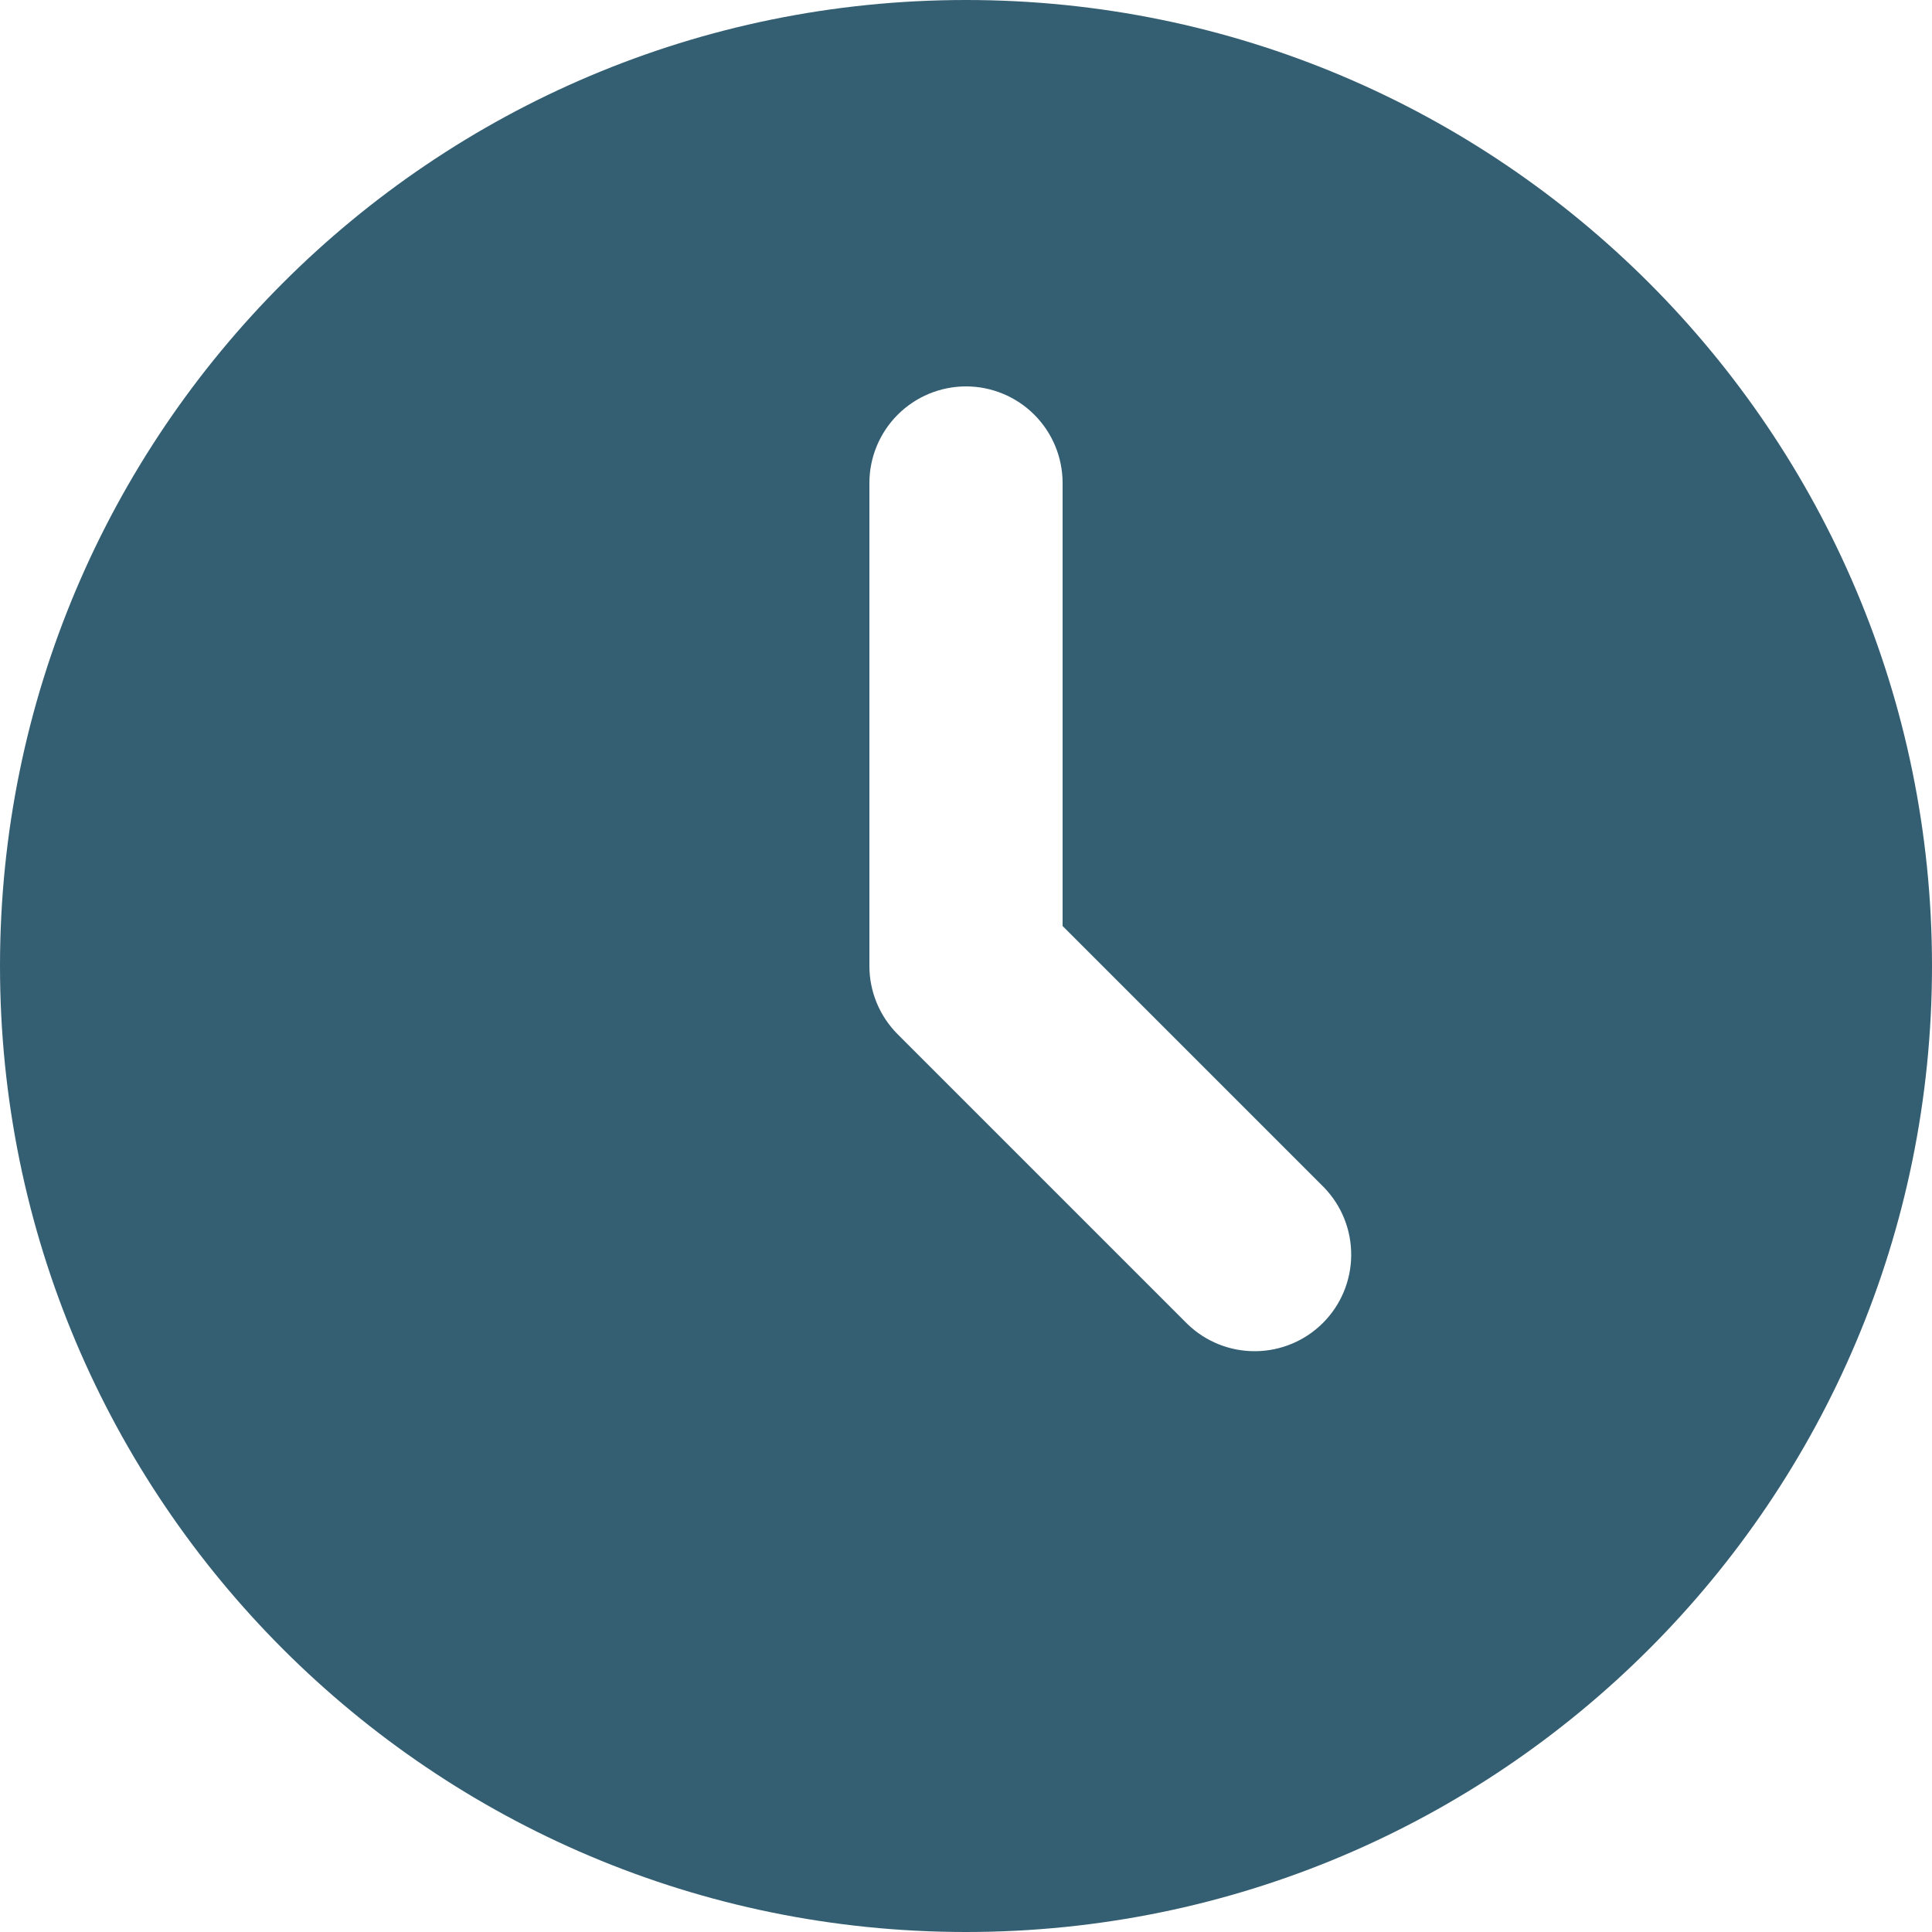
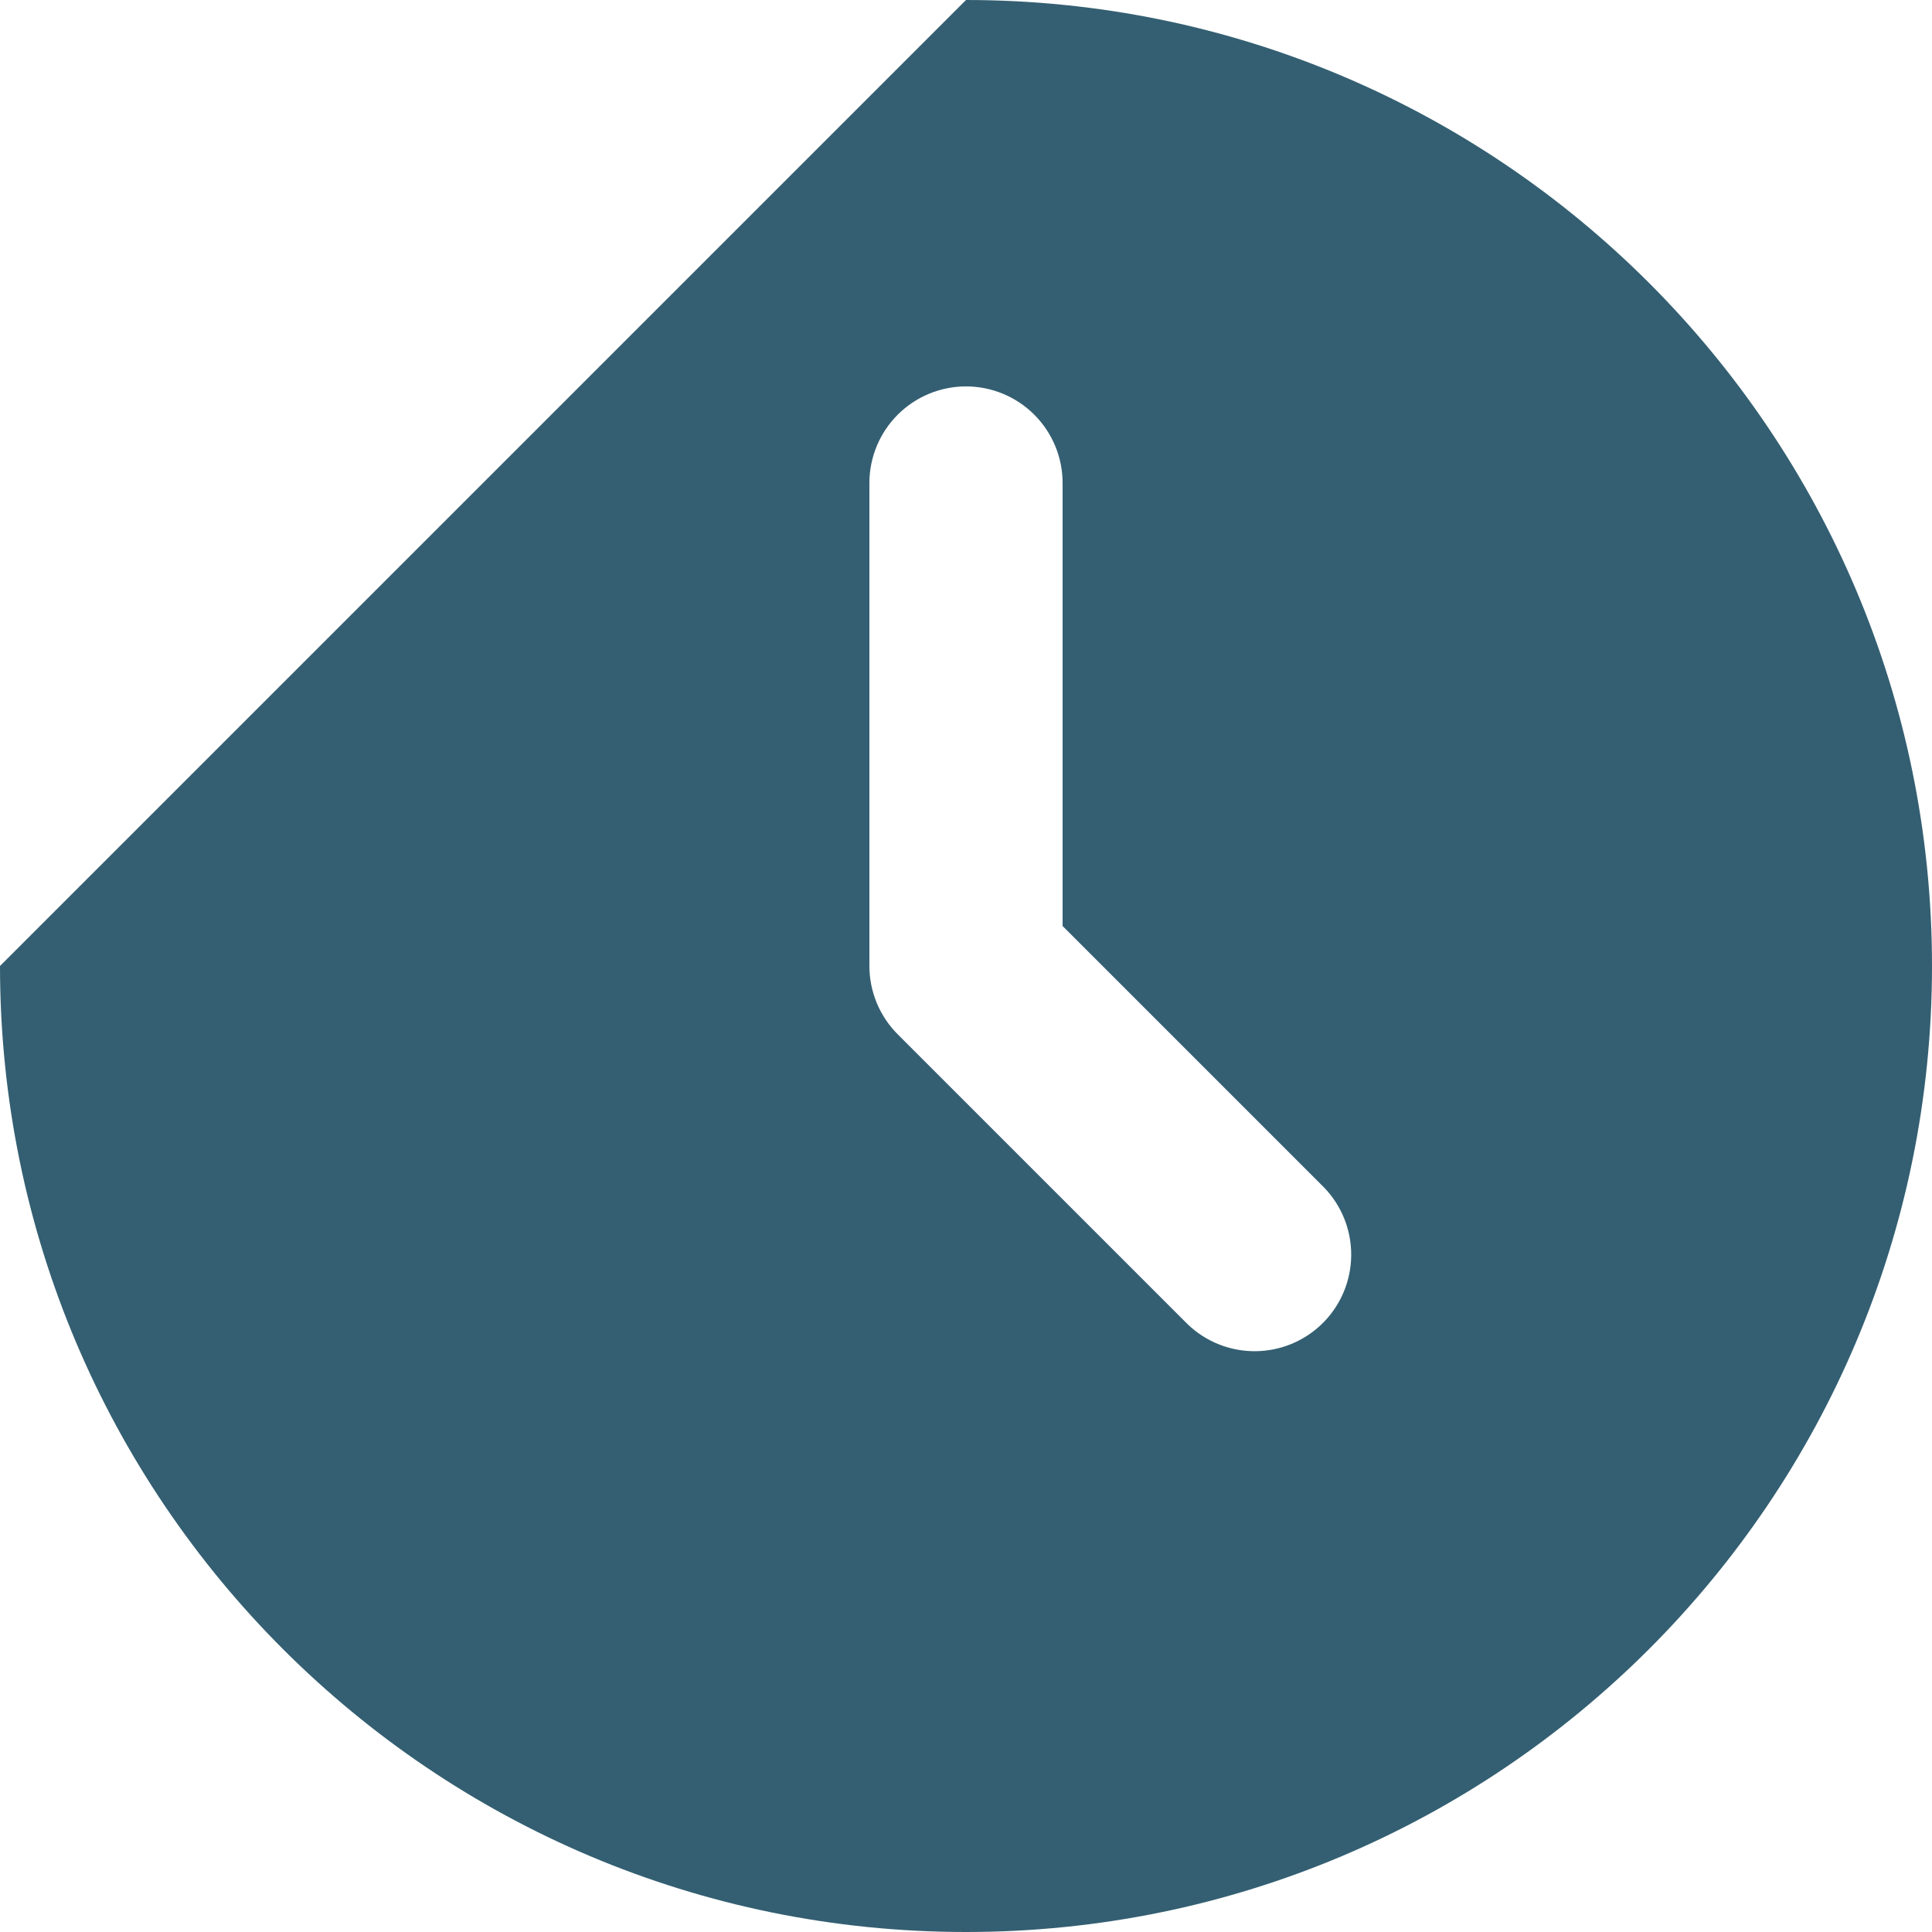
<svg xmlns="http://www.w3.org/2000/svg" width="40" height="40" viewBox="0 0 40 40" fill="none">
-   <path d="M20 0C31.046 0 40 8.954 40 20C40 31.046 31.046 40 20 40C8.954 40 0 31.046 0 20C0 8.954 8.954 0 20 0ZM20 8C19.47 8 18.961 8.211 18.586 8.586C18.211 8.961 18 9.47 18 10V20C18 20.53 18.211 21.039 18.586 21.414L24.586 27.414C24.963 27.778 25.468 27.98 25.993 27.975C26.517 27.971 27.019 27.761 27.39 27.39C27.761 27.019 27.971 26.517 27.975 25.993C27.98 25.468 27.778 24.963 27.414 24.586L22 19.172V10C22 9.47 21.789 8.961 21.414 8.586C21.039 8.211 20.53 8 20 8Z" fill="#345F72" />
+   <path d="M20 0C31.046 0 40 8.954 40 20C40 31.046 31.046 40 20 40C8.954 40 0 31.046 0 20ZM20 8C19.47 8 18.961 8.211 18.586 8.586C18.211 8.961 18 9.47 18 10V20C18 20.53 18.211 21.039 18.586 21.414L24.586 27.414C24.963 27.778 25.468 27.98 25.993 27.975C26.517 27.971 27.019 27.761 27.39 27.39C27.761 27.019 27.971 26.517 27.975 25.993C27.98 25.468 27.778 24.963 27.414 24.586L22 19.172V10C22 9.47 21.789 8.961 21.414 8.586C21.039 8.211 20.53 8 20 8Z" fill="#345F72" />
</svg>